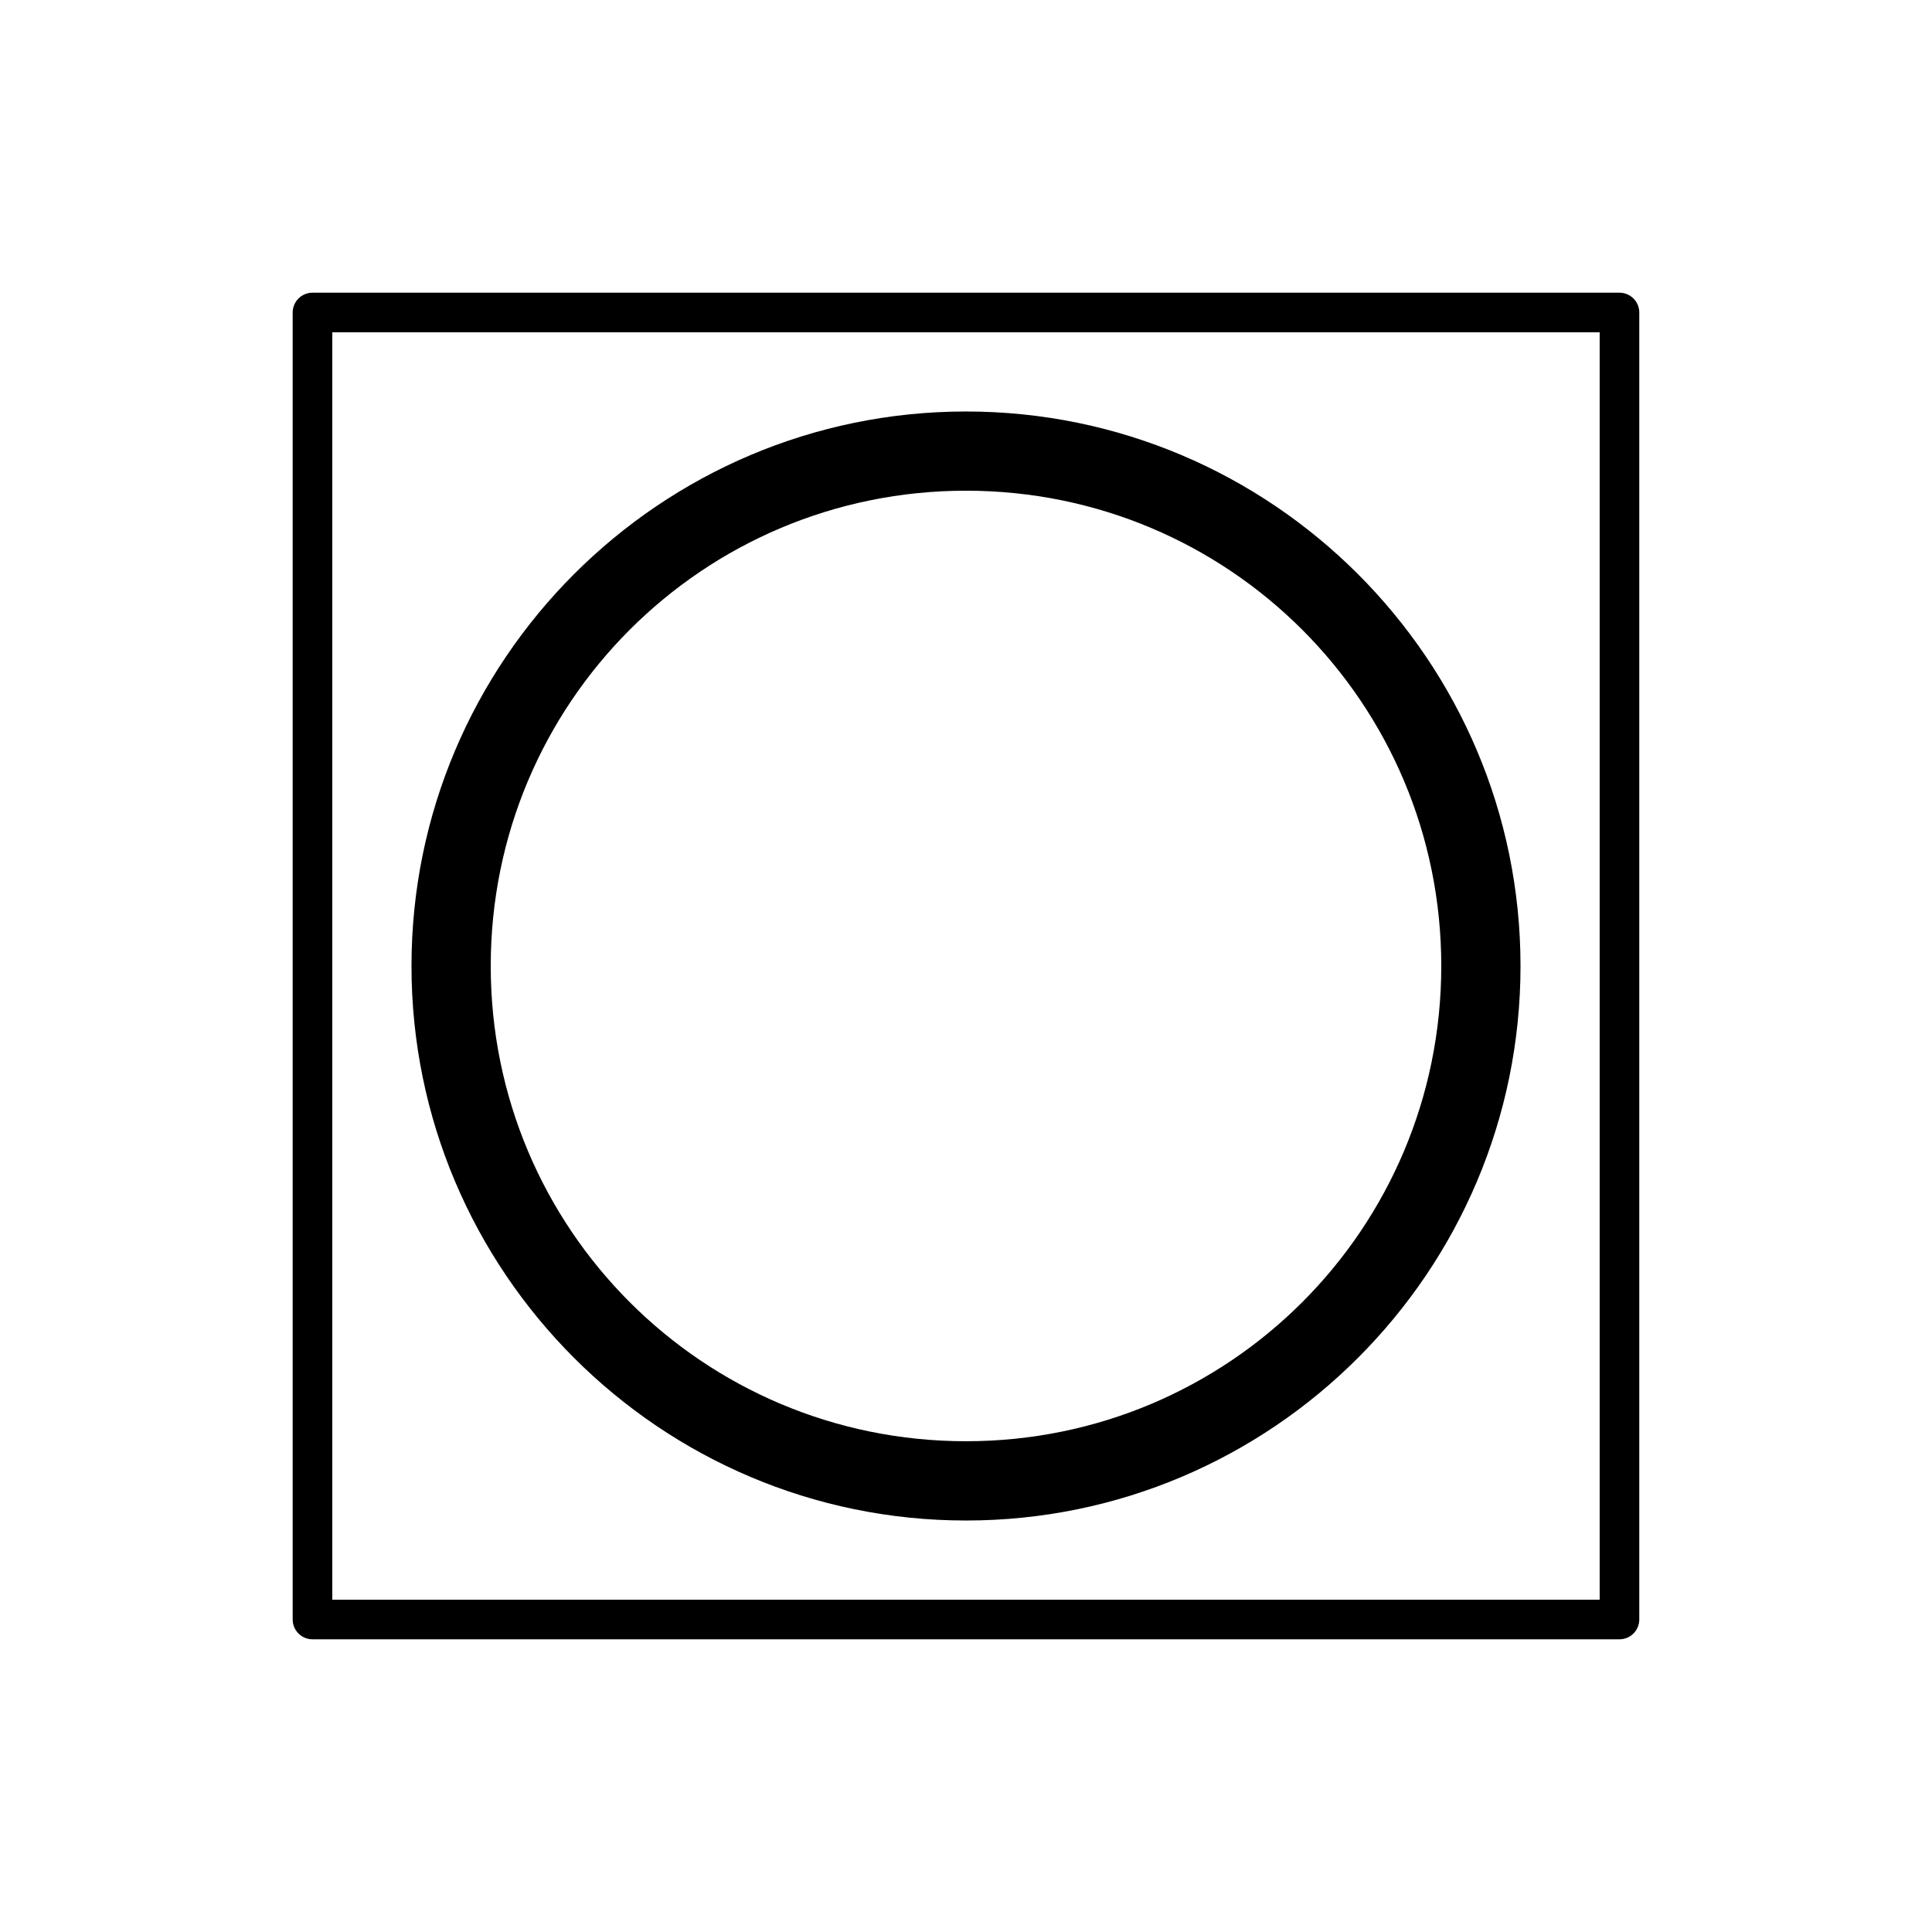
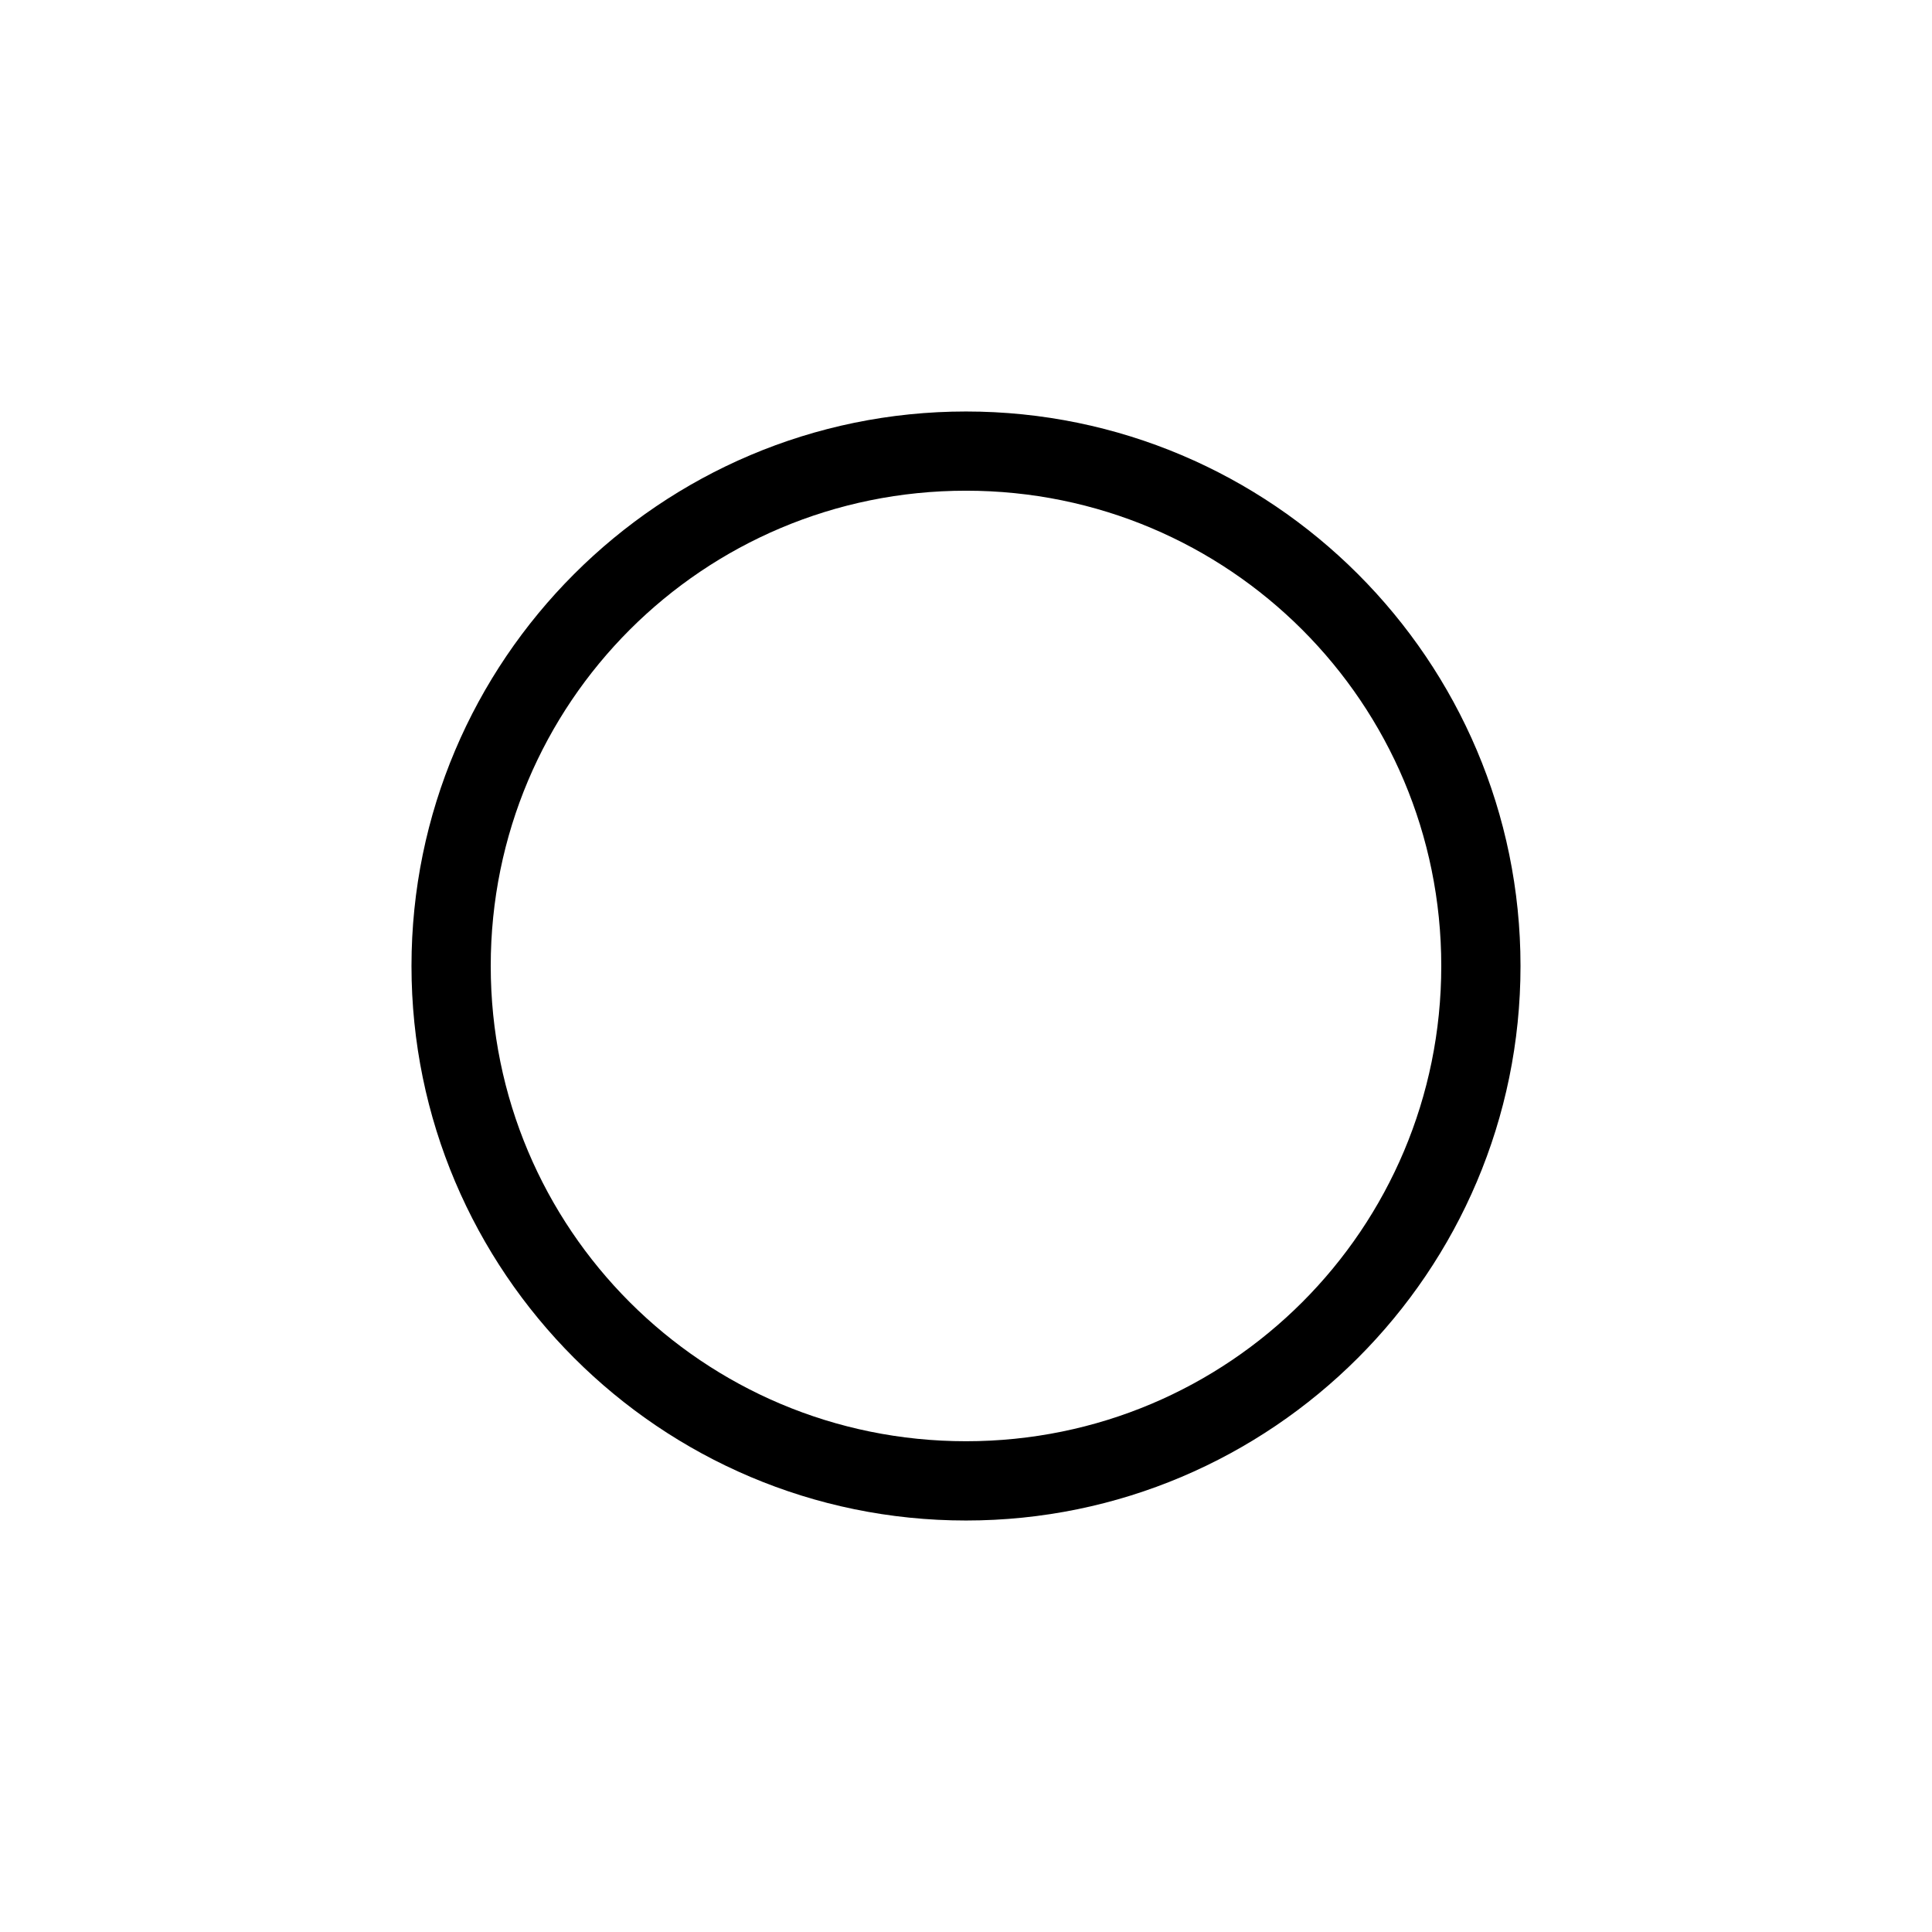
<svg xmlns="http://www.w3.org/2000/svg" fill="#000000" width="800px" height="800px" version="1.1" viewBox="144 144 512 512">
  <g>
-     <path d="m226.81 221.57c-2.898 0-5.246 2.348-5.246 5.246v346.37c0 2.898 2.348 5.246 5.246 5.246h346.37c2.898 0 5.246-2.348 5.246-5.246v-346.37c0-2.898-2.348-5.246-5.246-5.246zm5.25 10.496h335.87v335.87h-335.87z" />
    <path d="m400 253.05c-81.031 0-146.95 65.914-146.95 146.95s65.914 146.95 146.95 146.95 146.95-65.914 146.95-146.95-65.914-146.95-146.95-146.95zm0 20.992c69.688 0 125.95 56.266 125.95 125.95s-56.266 125.95-125.95 125.95-125.95-56.266-125.95-125.95 56.266-125.95 125.95-125.95z" />
  </g>
</svg>